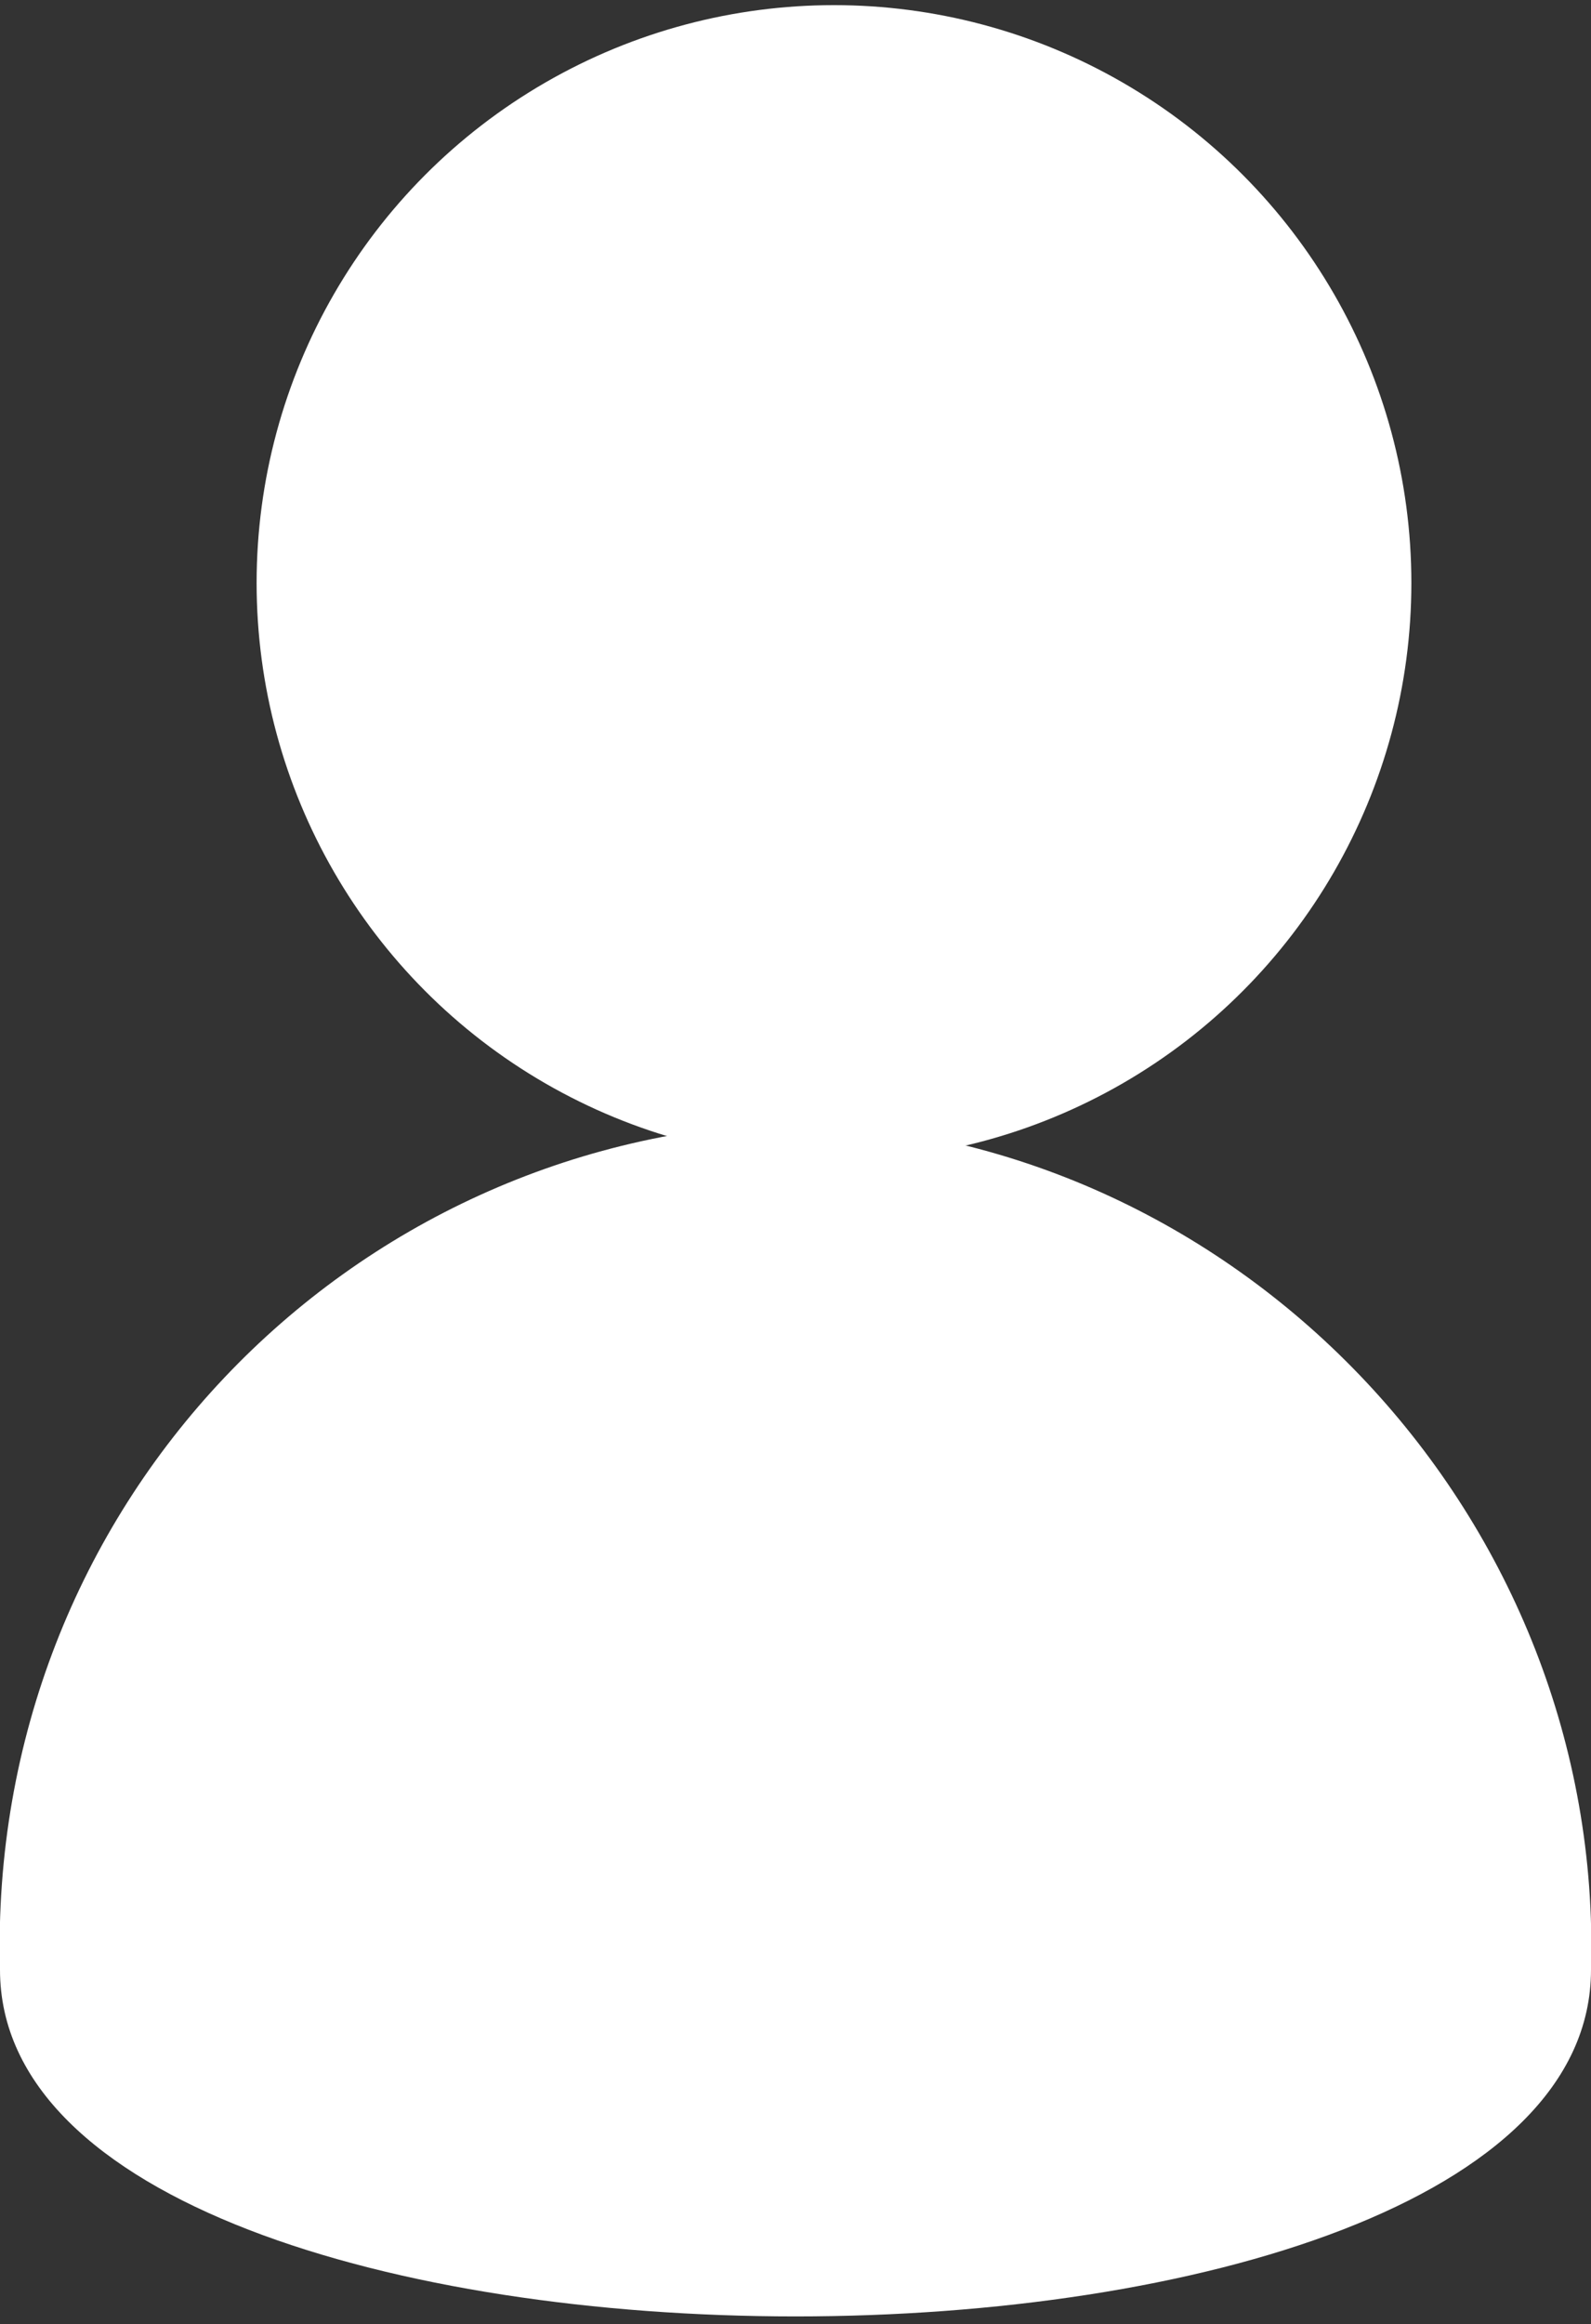
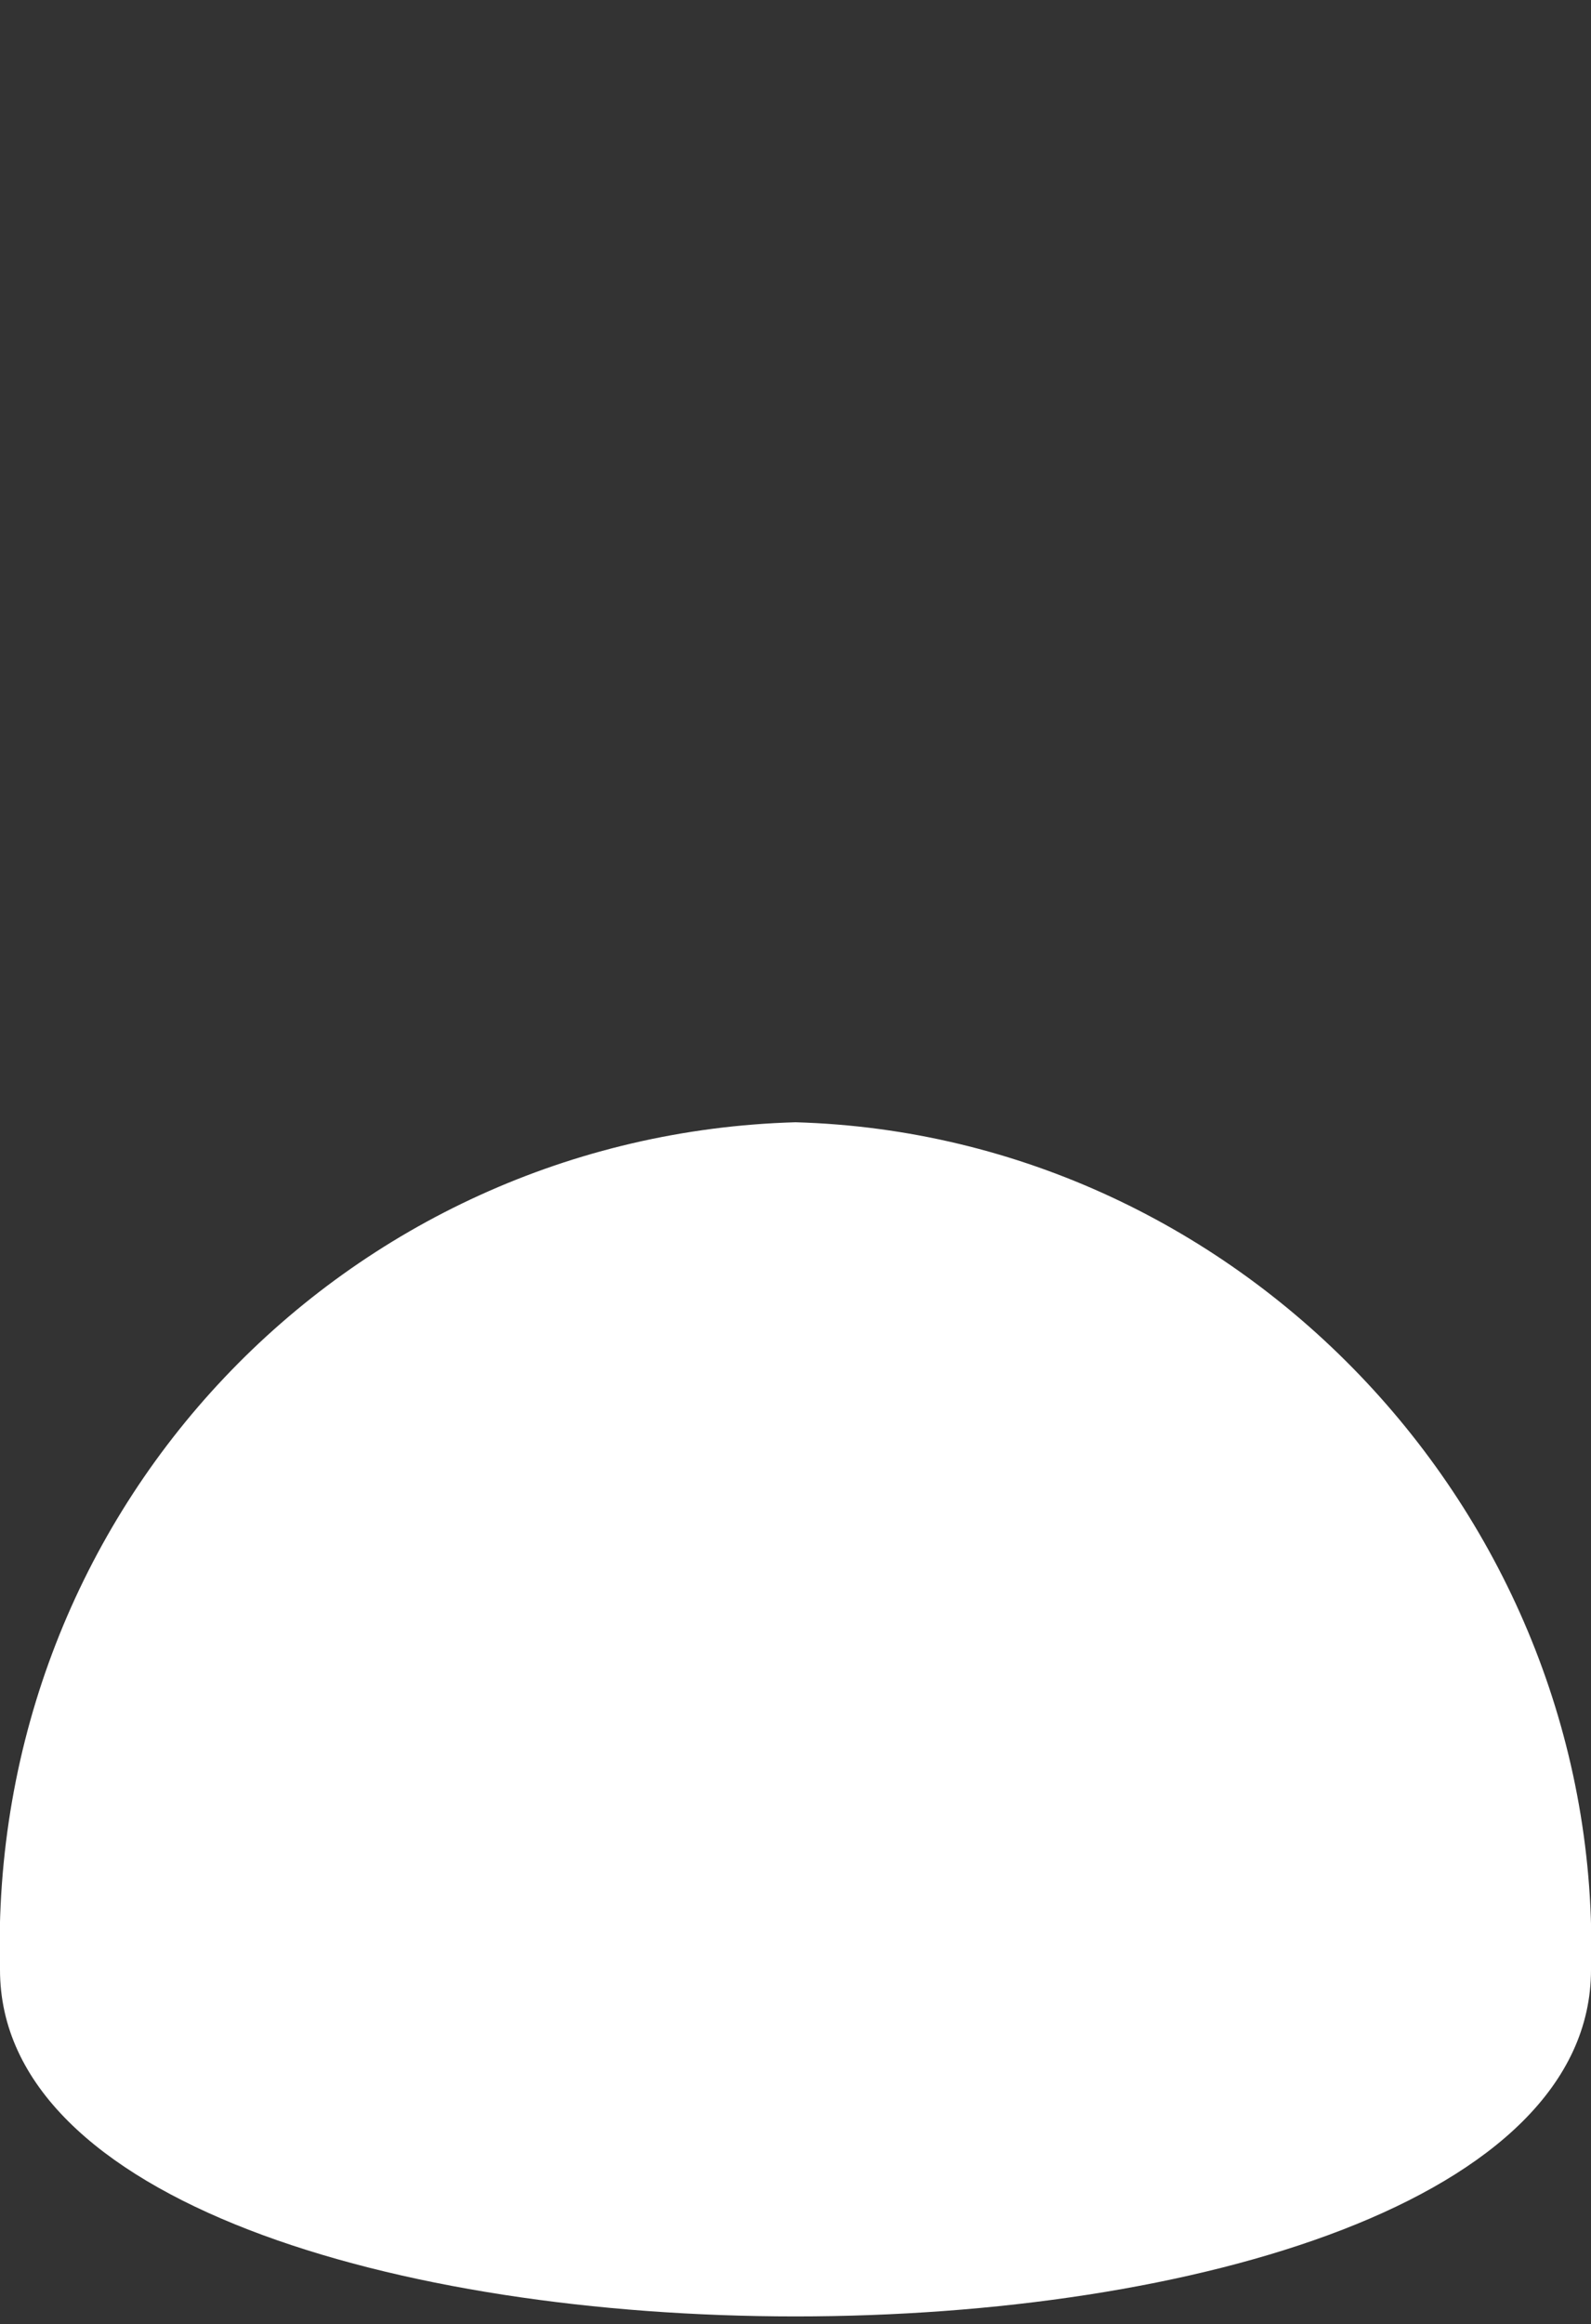
<svg xmlns="http://www.w3.org/2000/svg" version="1.1" id="Livello_1" x="0px" y="0px" viewBox="0 0 12.4 18.1" style="enable-background:new 0 0 12.4 18.1;" xml:space="preserve">
  <rect x="0" y="0" width="12.4" height="18.1" fill="#333333" stroke="none" />
  <style type="text/css">
	.st0{fill:#FFFFFF;}
</style>
  <g id="Raggruppa_179" transform="translate(-1800 -21.76)">
-     <circle id="Ellisse_1" class="st0" cx="1806.5" cy="26.3" r="4.5" />
    <path id="Tracciato_19" class="st0" d="M1806.2,30.5c3.5,0.1,6.3,3.1,6.2,6.6c0,3.6-12.4,3.6-12.4,0   C1799.9,33.5,1802.7,30.6,1806.2,30.5z" />
  </g>
</svg>